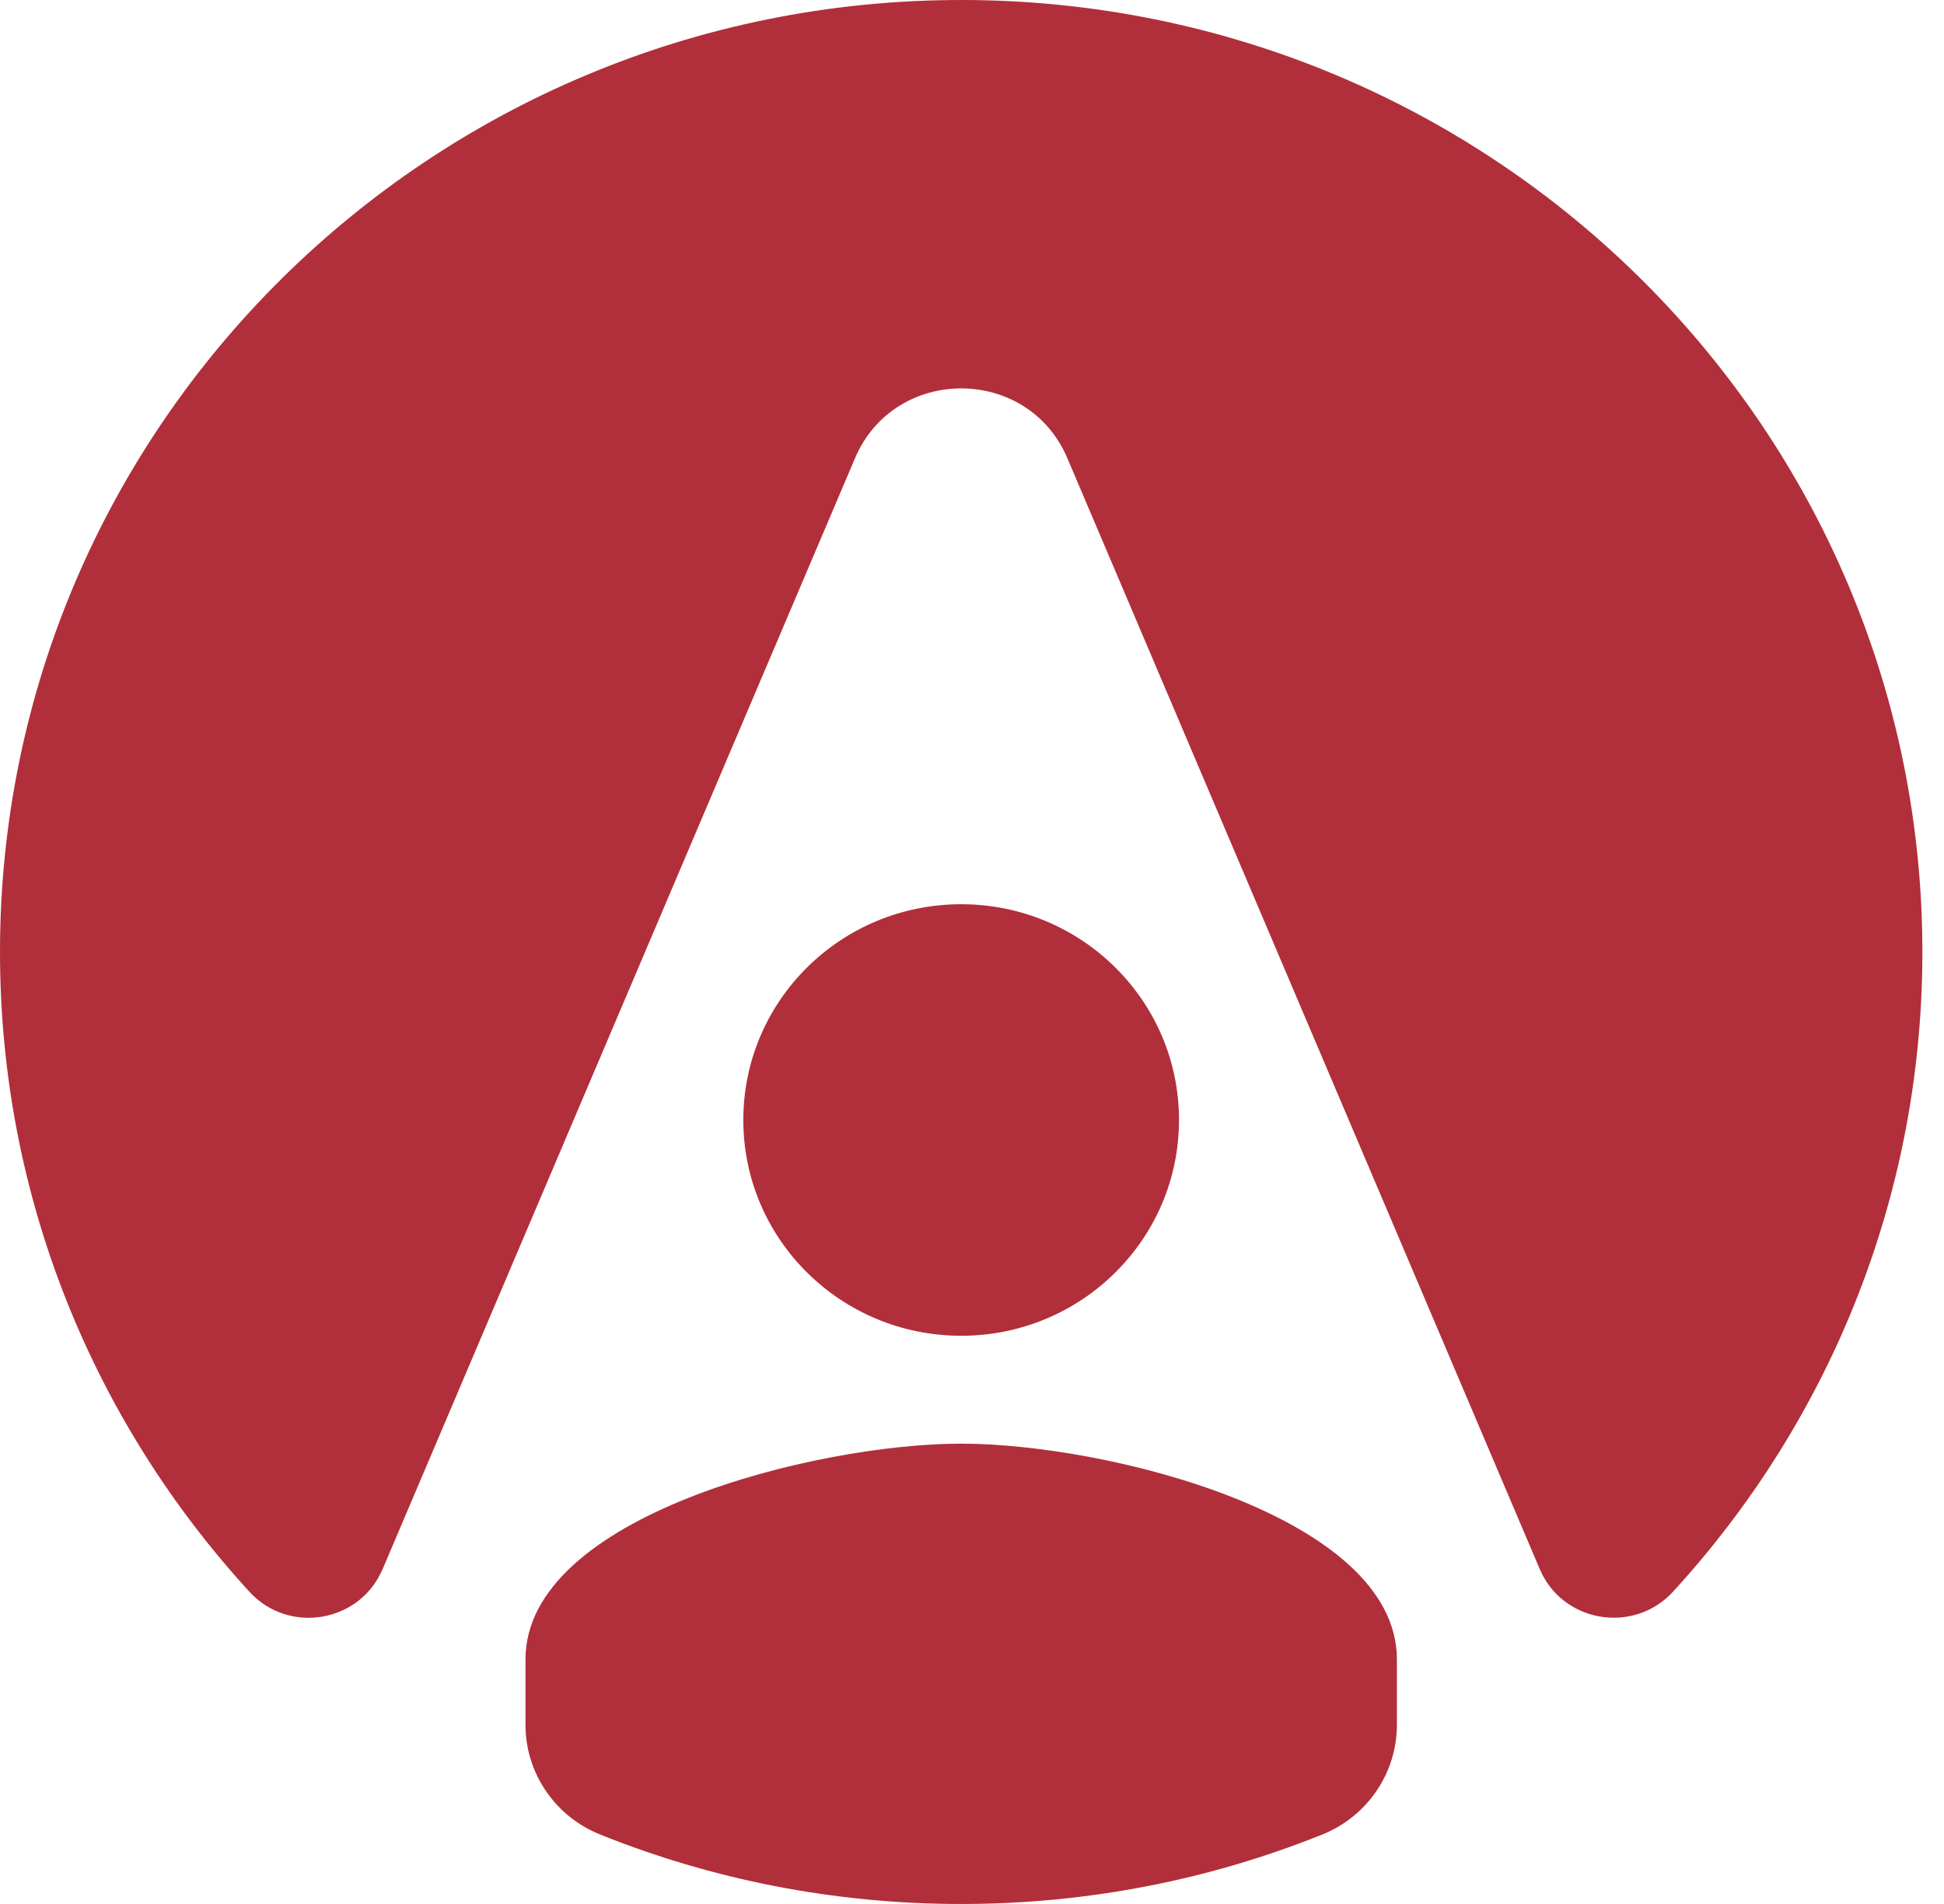
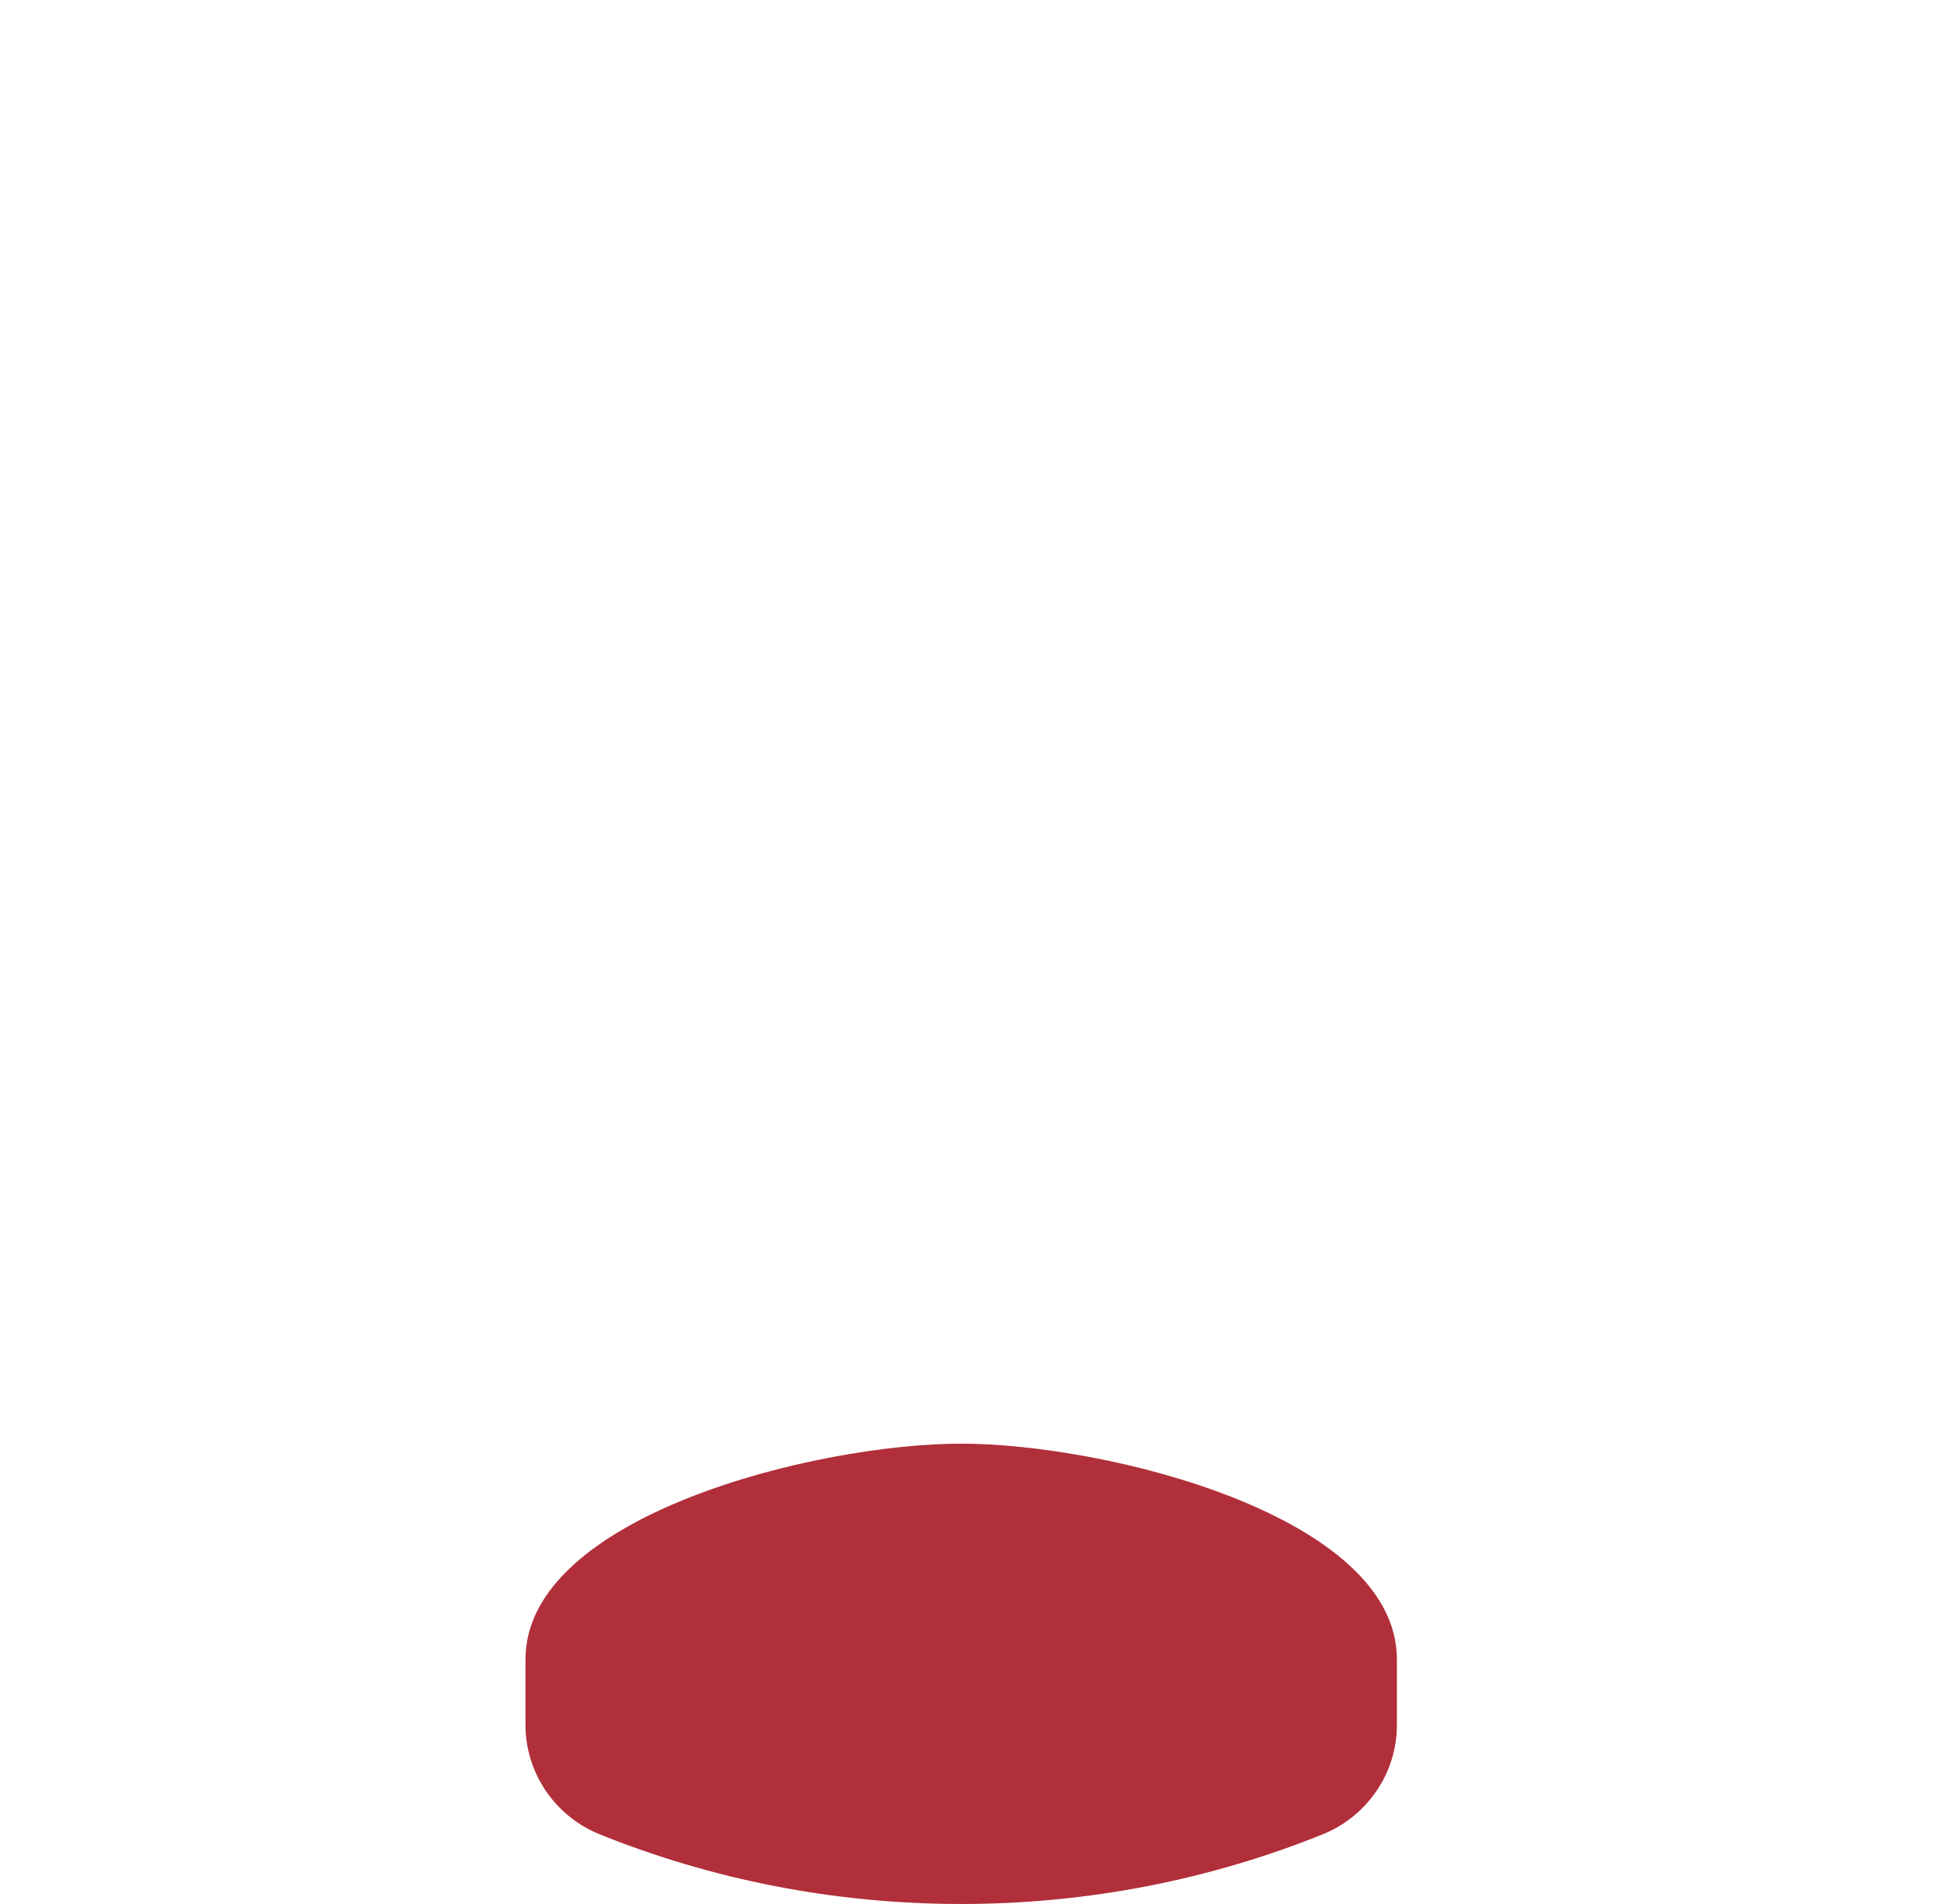
<svg xmlns="http://www.w3.org/2000/svg" width="49" height="48" viewBox="0 0 49 48" fill="none">
  <g id="Group">
-     <path id="Vector" d="M9.644 39.559L21.551 11.552C22.549 9.205 25.906 9.205 26.904 11.552L38.811 39.559C39.385 40.908 41.178 41.209 42.171 40.126C46.052 35.89 48.427 30.275 48.455 24.11C48.514 10.826 37.678 0.022 24.269 -0C10.869 -0.022 0 10.731 0 24C0 30.211 2.382 35.87 6.289 40.131C7.281 41.213 9.072 40.905 9.643 39.559H9.644Z" fill="#B12F3A" />
    <path id="Vector_2" d="M35.21 41.835V43.484C35.21 44.699 34.465 45.793 33.328 46.249C30.519 47.378 27.447 48 24.227 48C21.008 48 17.936 47.378 15.127 46.249C13.99 45.793 13.245 44.699 13.245 43.484V41.835C13.245 38.217 20.562 36.395 24.227 36.395C27.893 36.395 35.21 38.217 35.21 41.835Z" fill="#B12F3A" />
-     <path id="Vector_3" d="M29.718 28.235C29.718 31.241 27.261 33.675 24.227 33.675C21.193 33.675 18.736 31.241 18.736 28.235C18.736 25.23 21.193 22.796 24.227 22.796C27.261 22.796 29.718 25.23 29.718 28.235Z" fill="#B12F3A" />
  </g>
</svg>